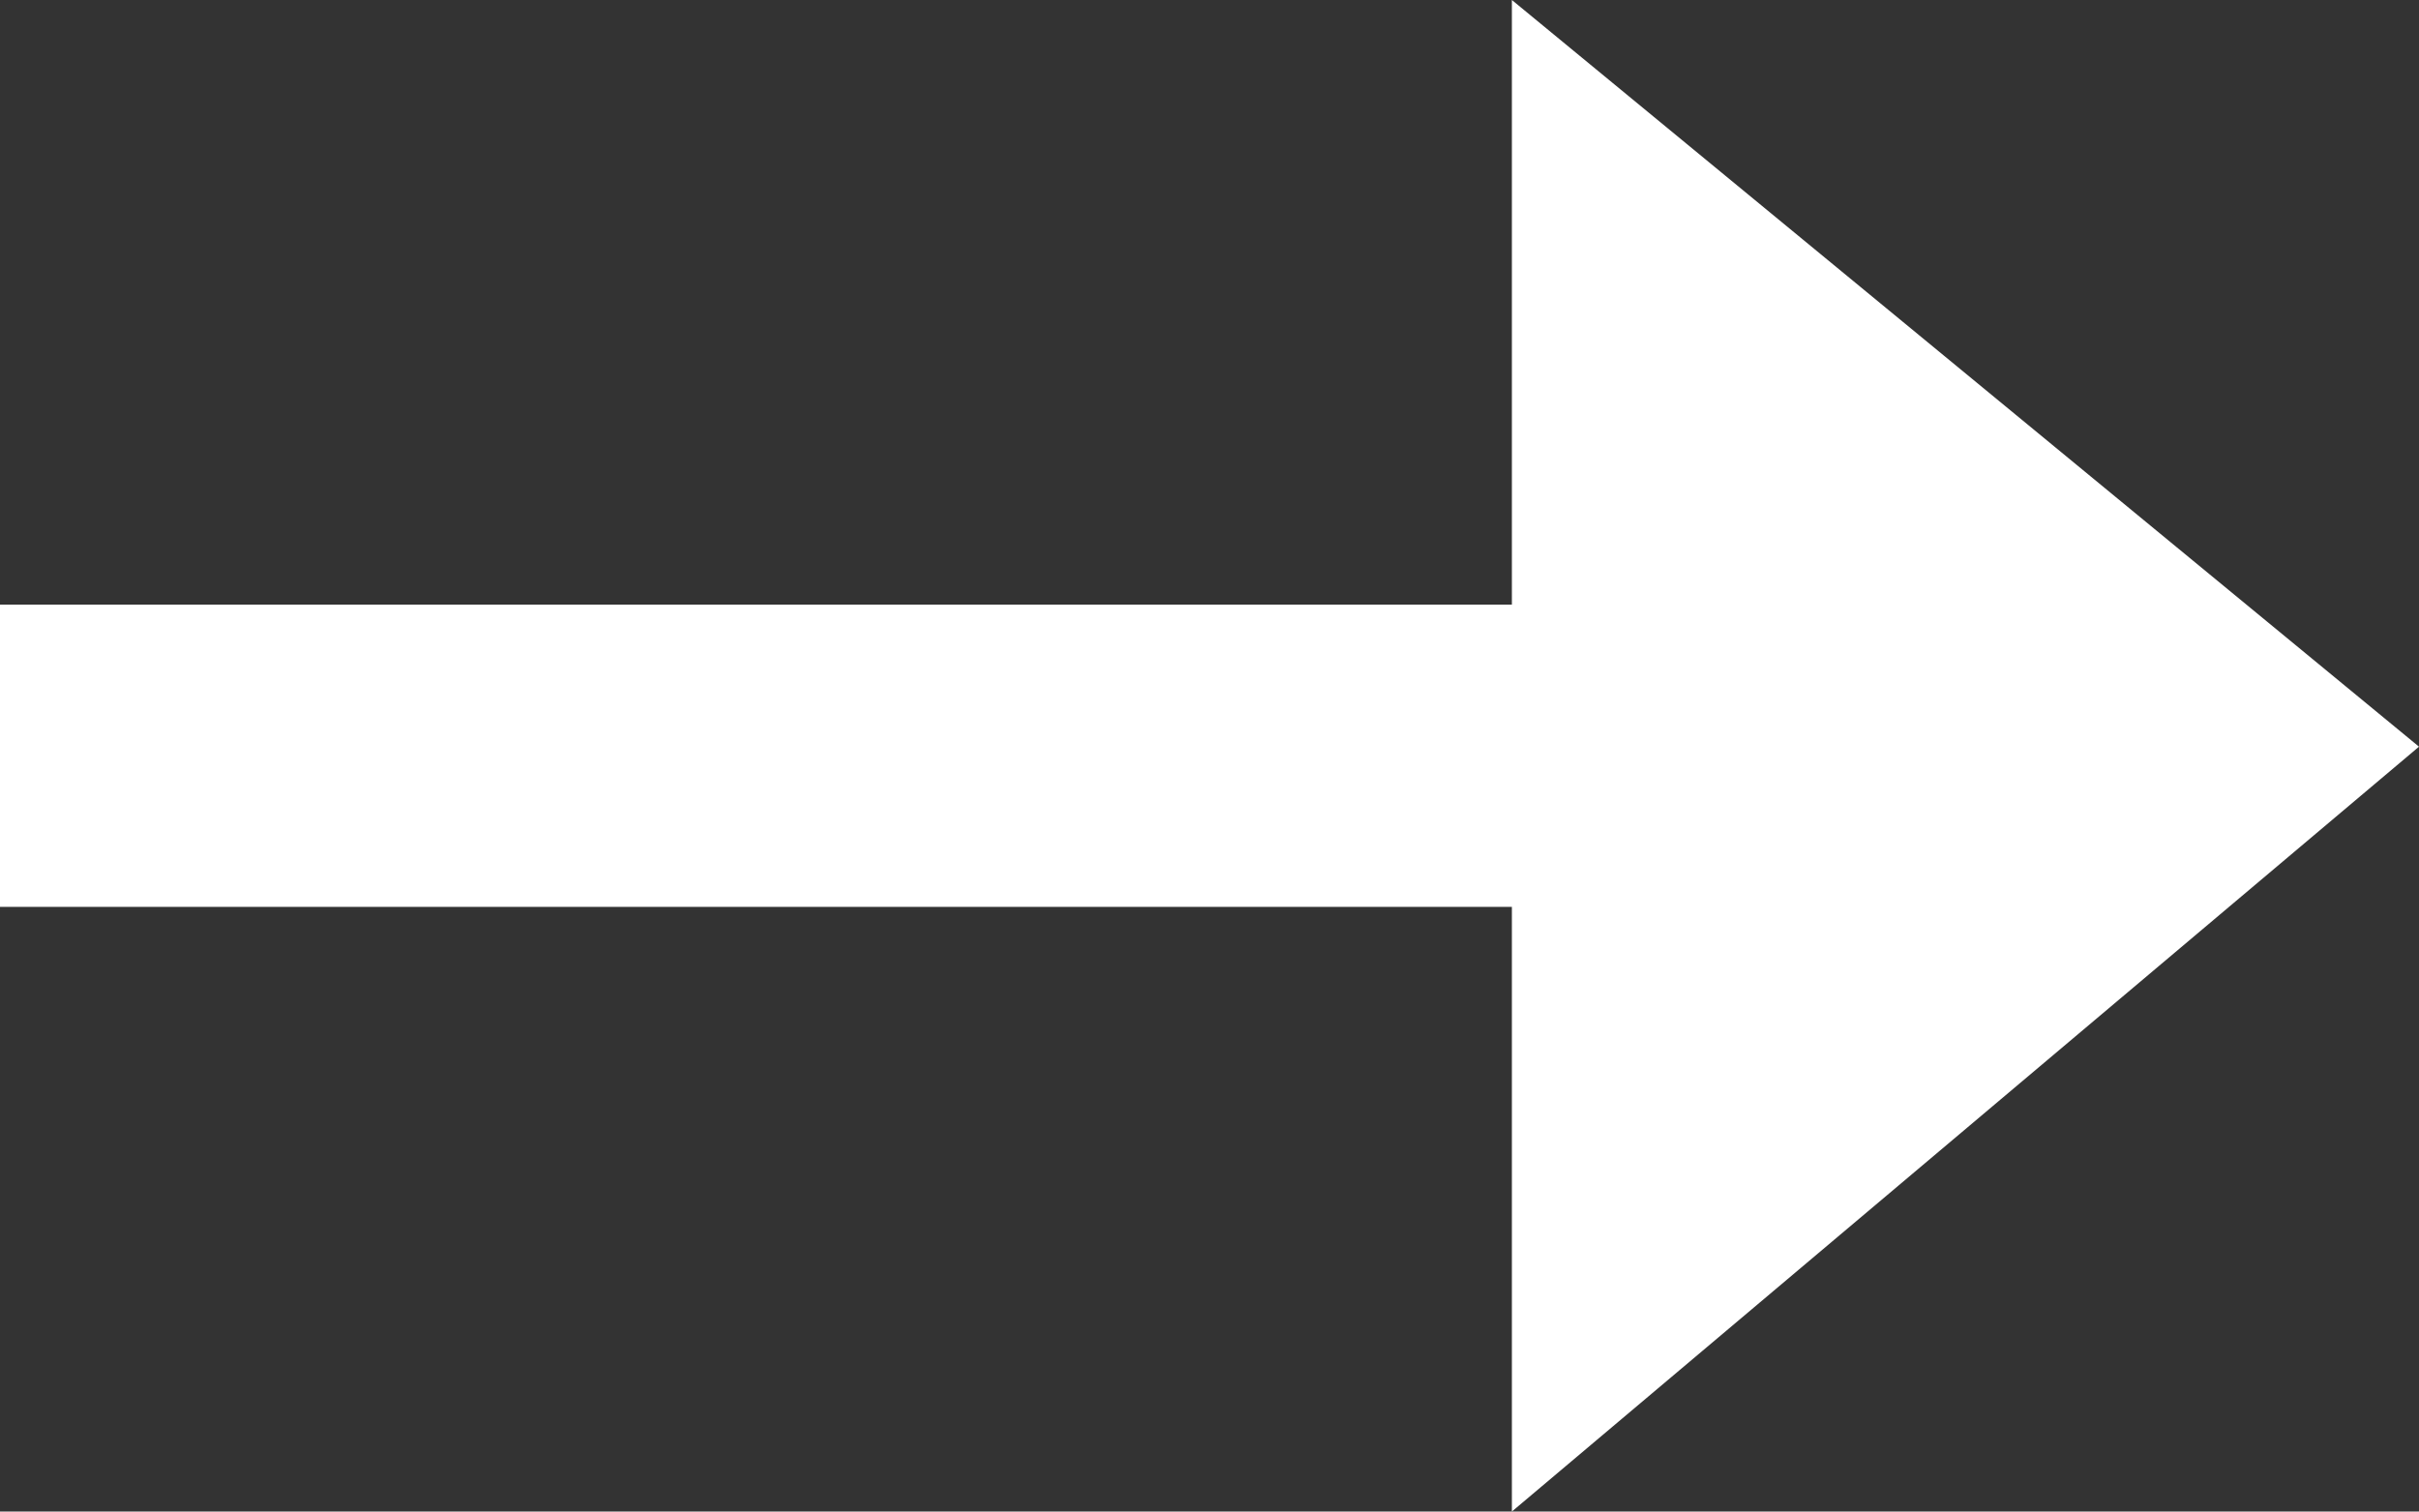
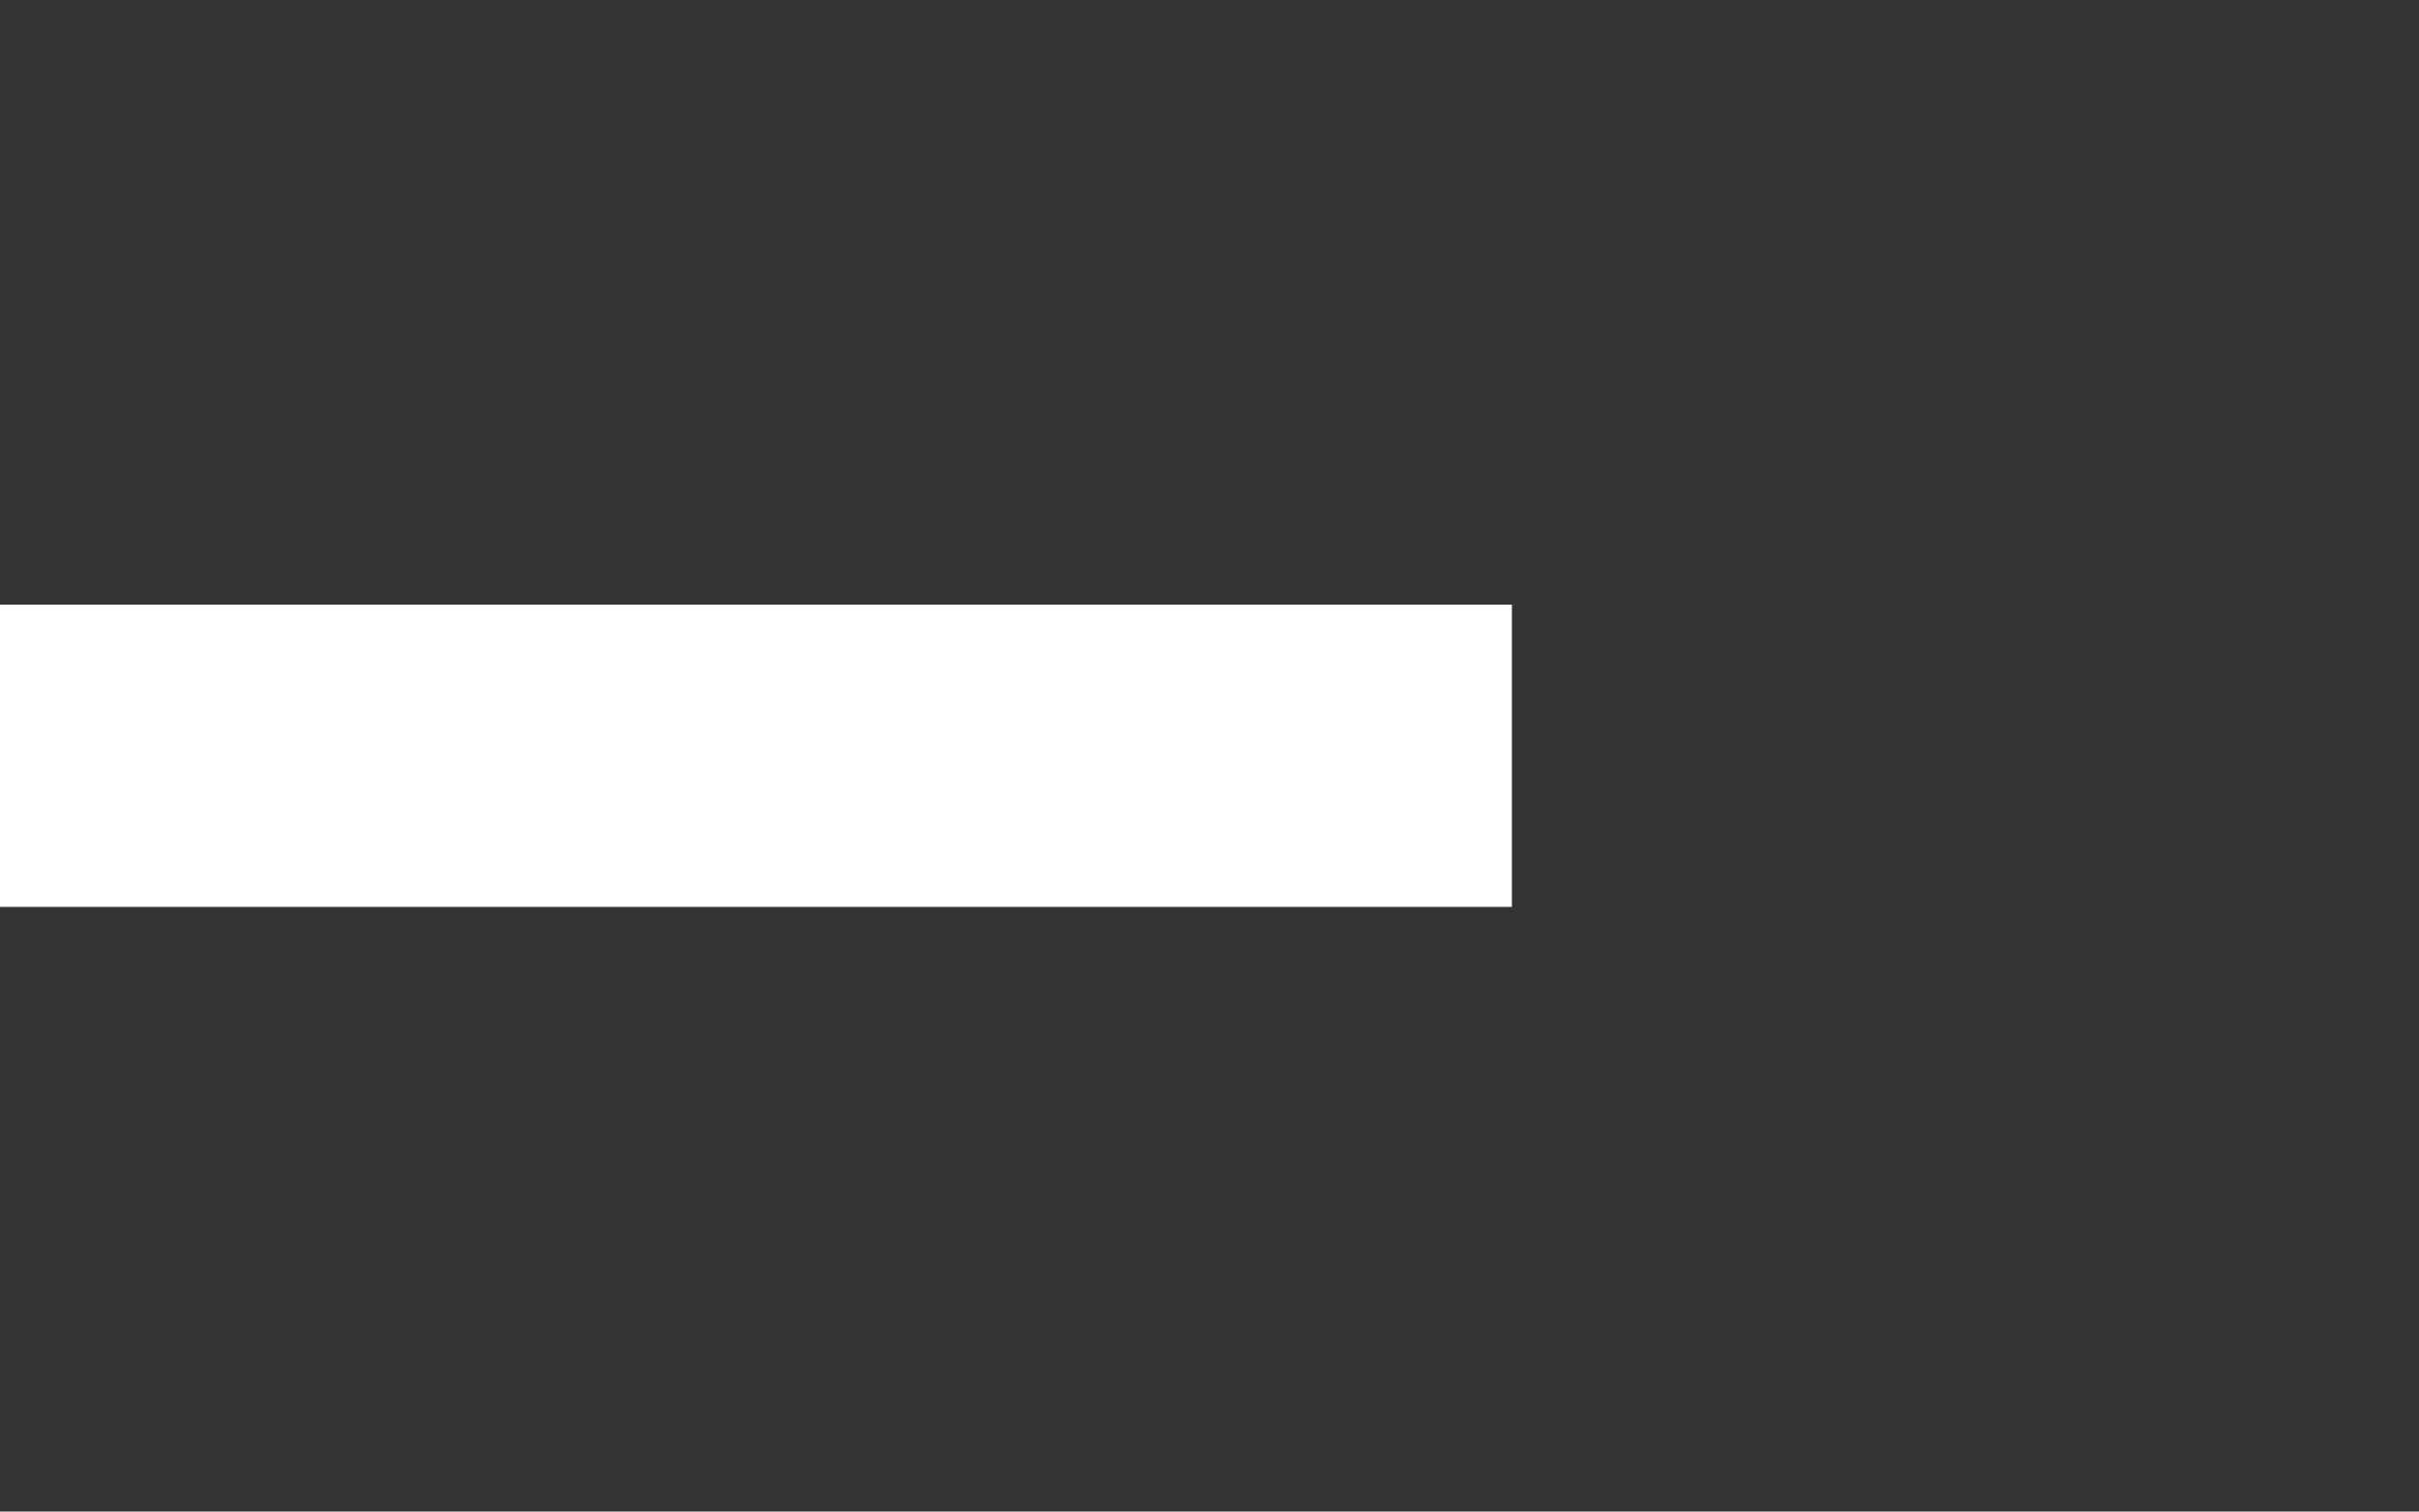
<svg xmlns="http://www.w3.org/2000/svg" width="26.355" height="16.472" viewBox="0 0 26.355 16.472">
  <rect x="0" y="0" width="26.355" height="16.472" fill="#333333" stroke="none" />
  <defs>
    <style>.a{fill:#fff;}</style>
  </defs>
-   <path class="a" d="M16.472,0V6.589H0V9.883H16.472v6.589l9.883-8.335Z" />
+   <path class="a" d="M16.472,0V6.589H0V9.883H16.472v6.589Z" />
</svg>